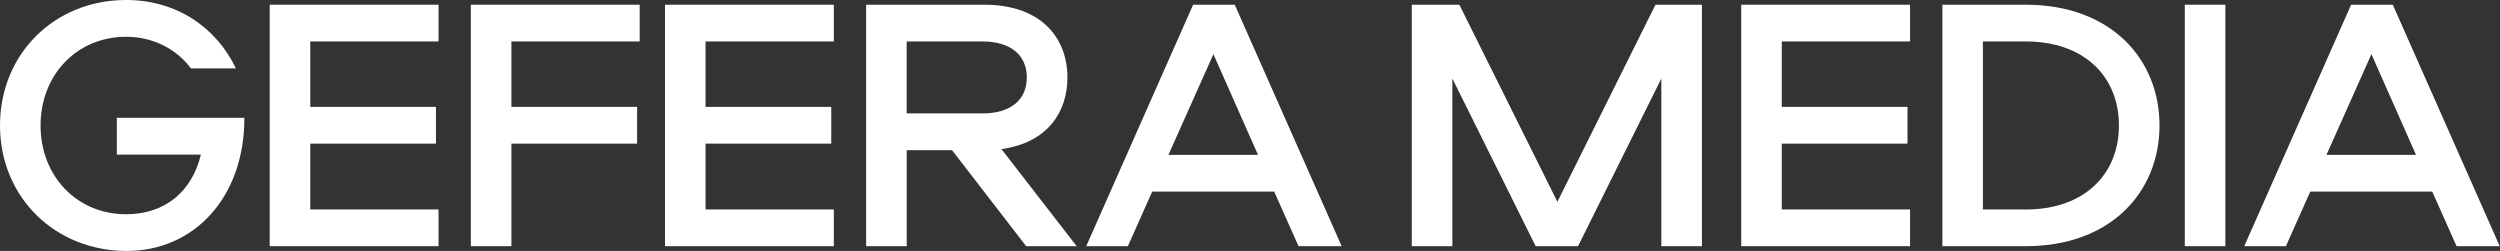
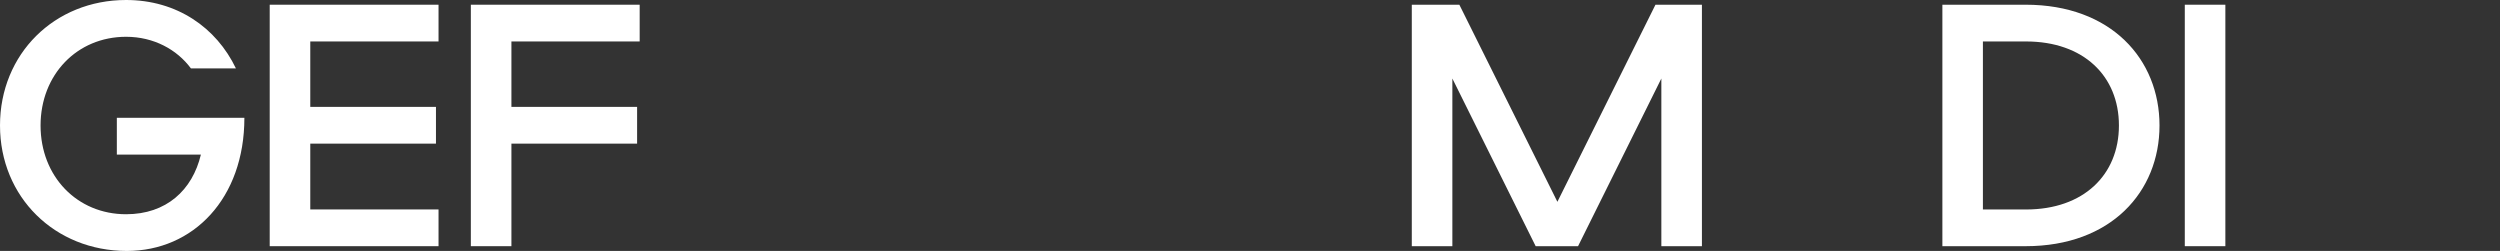
<svg xmlns="http://www.w3.org/2000/svg" width="1325" height="133" viewBox="0 0 1325 133" fill="none">
  <rect x="0" y="0" width="1325" height="133" fill="#333333" stroke="none" />
  <path d="M66.822 0C28.932 0 0 28.521 0 66.5C0 104.46 29.12 133 67.201 133C102.371 133 129.524 105.244 129.524 62.452H61.926V81.927H106.473C101.971 100.822 88.115 113.546 66.822 113.546C40.843 113.546 21.499 93.491 21.499 66.522C21.499 39.549 40.843 19.497 66.822 19.497C81.479 19.497 93.787 26.248 101.198 36.266H125.044C114.679 14.643 93.787 0 66.822 0Z" fill="white" />
  <path d="M232.421 2.499H142.945V130.479H232.421V111.004H164.447V76.124H231.06V56.648H164.447V21.974H232.421V2.499Z" fill="white" />
  <path d="M339.024 2.499H249.549V130.479H271.051V76.124H337.663V56.648H271.051V21.974H339.024V2.499Z" fill="white" />
-   <path d="M441.924 2.499H352.448V130.479H441.924V111.004H373.929V76.124H440.563V56.648H373.929V21.974H441.924V2.499Z" fill="white" />
-   <path d="M521.564 2.499H459.053V130.479H480.552V79.592H504.585L543.86 130.479H570.634L530.774 79.014C554.807 75.731 565.735 59.746 565.735 41.055C565.714 20.238 552.045 2.499 521.564 2.499ZM480.53 60.117V21.974H520.769C535.233 21.974 544.215 28.913 544.215 41.055C544.215 53.199 535.233 60.117 520.788 60.117H480.53Z" fill="white" />
-   <path d="M654.414 2.499H632.351L575.7 130.479H597.766L610.661 101.566H675.328L688.224 130.479H711.087L654.414 2.499ZM619.265 82.091L643.11 28.707L666.746 82.091H619.265Z" fill="white" />
  <path d="M902.019 2.499H877.398L825.418 106.956L773.459 2.499H748.253V130.479H769.752V41.613L813.905 130.479H836.368L880.517 41.613V130.479H902.019V2.499Z" fill="white" />
-   <path d="M1012.33 2.499H922.853V130.479H1012.33V111.004H944.333V76.124H1010.97V56.648H944.333V21.974H1012.33V2.499Z" fill="white" />
  <path d="M1073.61 2.499H1029.46V130.479H1073.61C1118.93 130.479 1144.54 101.566 1144.54 66.5C1144.54 31.413 1118.93 2.499 1073.61 2.499ZM1050.94 111.004V21.974H1073.8C1104.28 21.974 1123.03 40.292 1123.03 66.5C1123.03 92.707 1104.28 111.026 1073.8 111.026H1050.94V111.004Z" fill="white" />
  <path d="M1179.44 2.499H1157.94V130.479H1179.44V2.499Z" fill="white" />
-   <path d="M1268.18 2.499H1246.09L1189.45 130.479H1211.53L1224.43 101.566H1289.1L1301.99 130.479H1324.85L1268.18 2.499ZM1233.01 82.091L1256.86 28.707L1280.49 82.091H1233.01Z" fill="white" />
</svg>